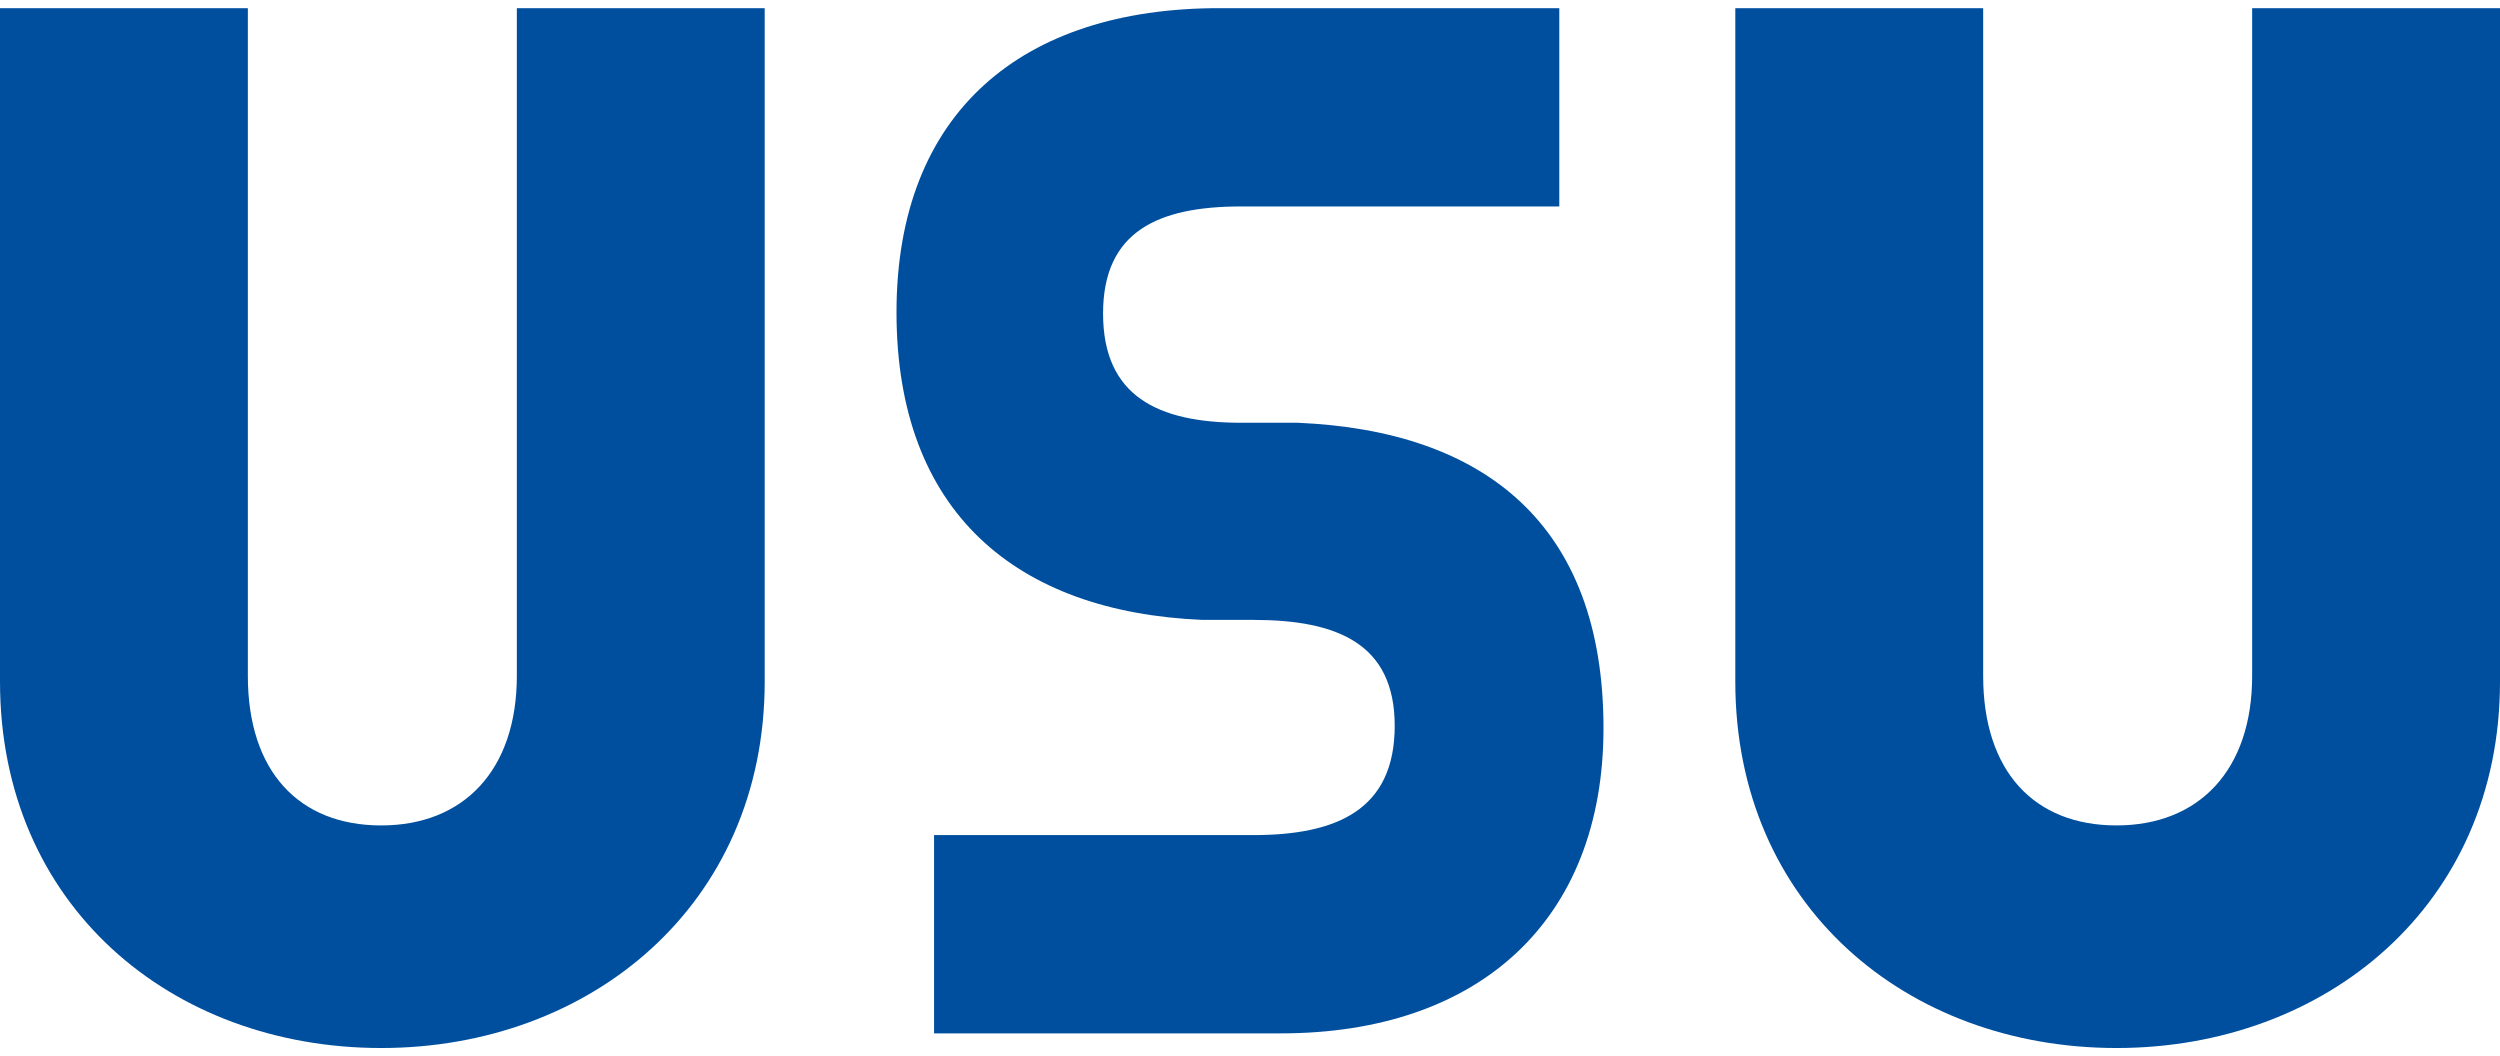
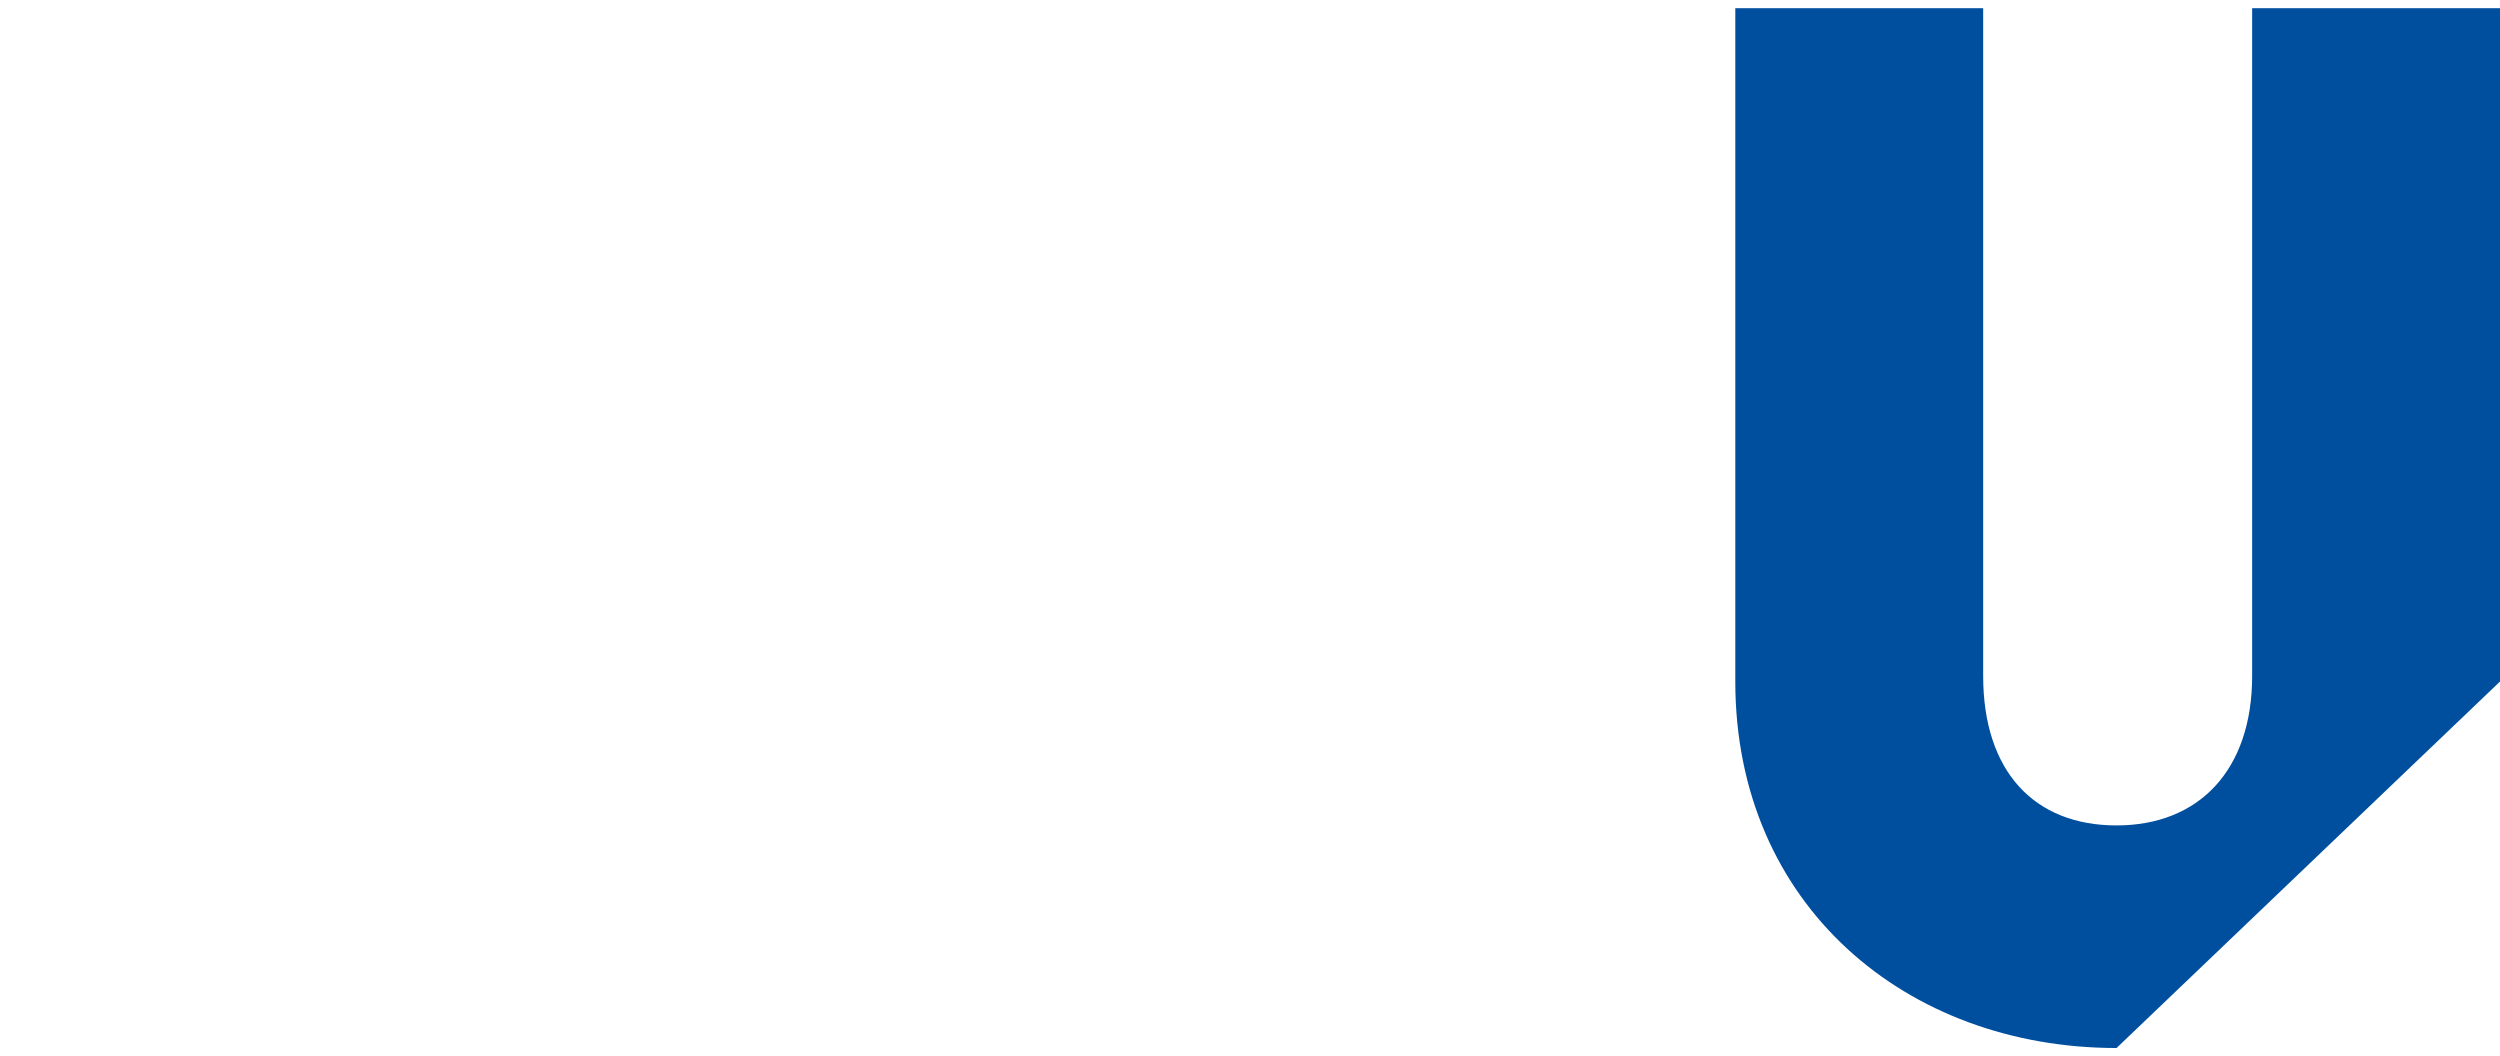
<svg xmlns="http://www.w3.org/2000/svg" width="225" height="95" viewBox="0 0 225 95" fill="none">
-   <path d="M115.283 93.003H84.065V75.158H112.798C120.254 75.158 125.524 72.927 125.524 65.322C125.524 57.921 120.353 55.791 112.798 55.791H108.224C91.422 55.082 80.685 46.058 80.685 28.111C80.685 10.063 92.019 0.735 109.715 0.735H140.337V18.58H111.704C104.248 18.58 99.276 20.811 99.276 28.212C99.276 35.614 104.148 38.048 111.704 38.048H116.774C133.577 38.757 144.314 47.173 144.314 65.525C144.314 82.965 132.979 93.003 115.283 93.003Z" fill="#004F9F" />
-   <path d="M68.823 61.339V0.735H46.515V60.833C46.515 69.331 41.714 74.289 34.311 74.289C26.909 74.289 22.307 69.432 22.307 60.833V0.735H0V61.339C0 81.472 15.405 94.321 34.311 94.321C53.117 94.321 68.823 81.472 68.823 61.339Z" fill="#004F9F" />
-   <path d="M225 61.338V0.735H202.693V60.832C202.693 69.331 197.891 74.288 190.489 74.288C183.086 74.288 178.485 69.432 178.485 60.832V0.735H156.177V61.338C156.177 81.472 171.582 94.321 190.489 94.321C209.295 94.321 225 81.472 225 61.338Z" fill="#004F9F" />
+   <path d="M225 61.338V0.735H202.693V60.832C202.693 69.331 197.891 74.288 190.489 74.288C183.086 74.288 178.485 69.432 178.485 60.832V0.735H156.177V61.338C156.177 81.472 171.582 94.321 190.489 94.321Z" fill="#004F9F" />
</svg>